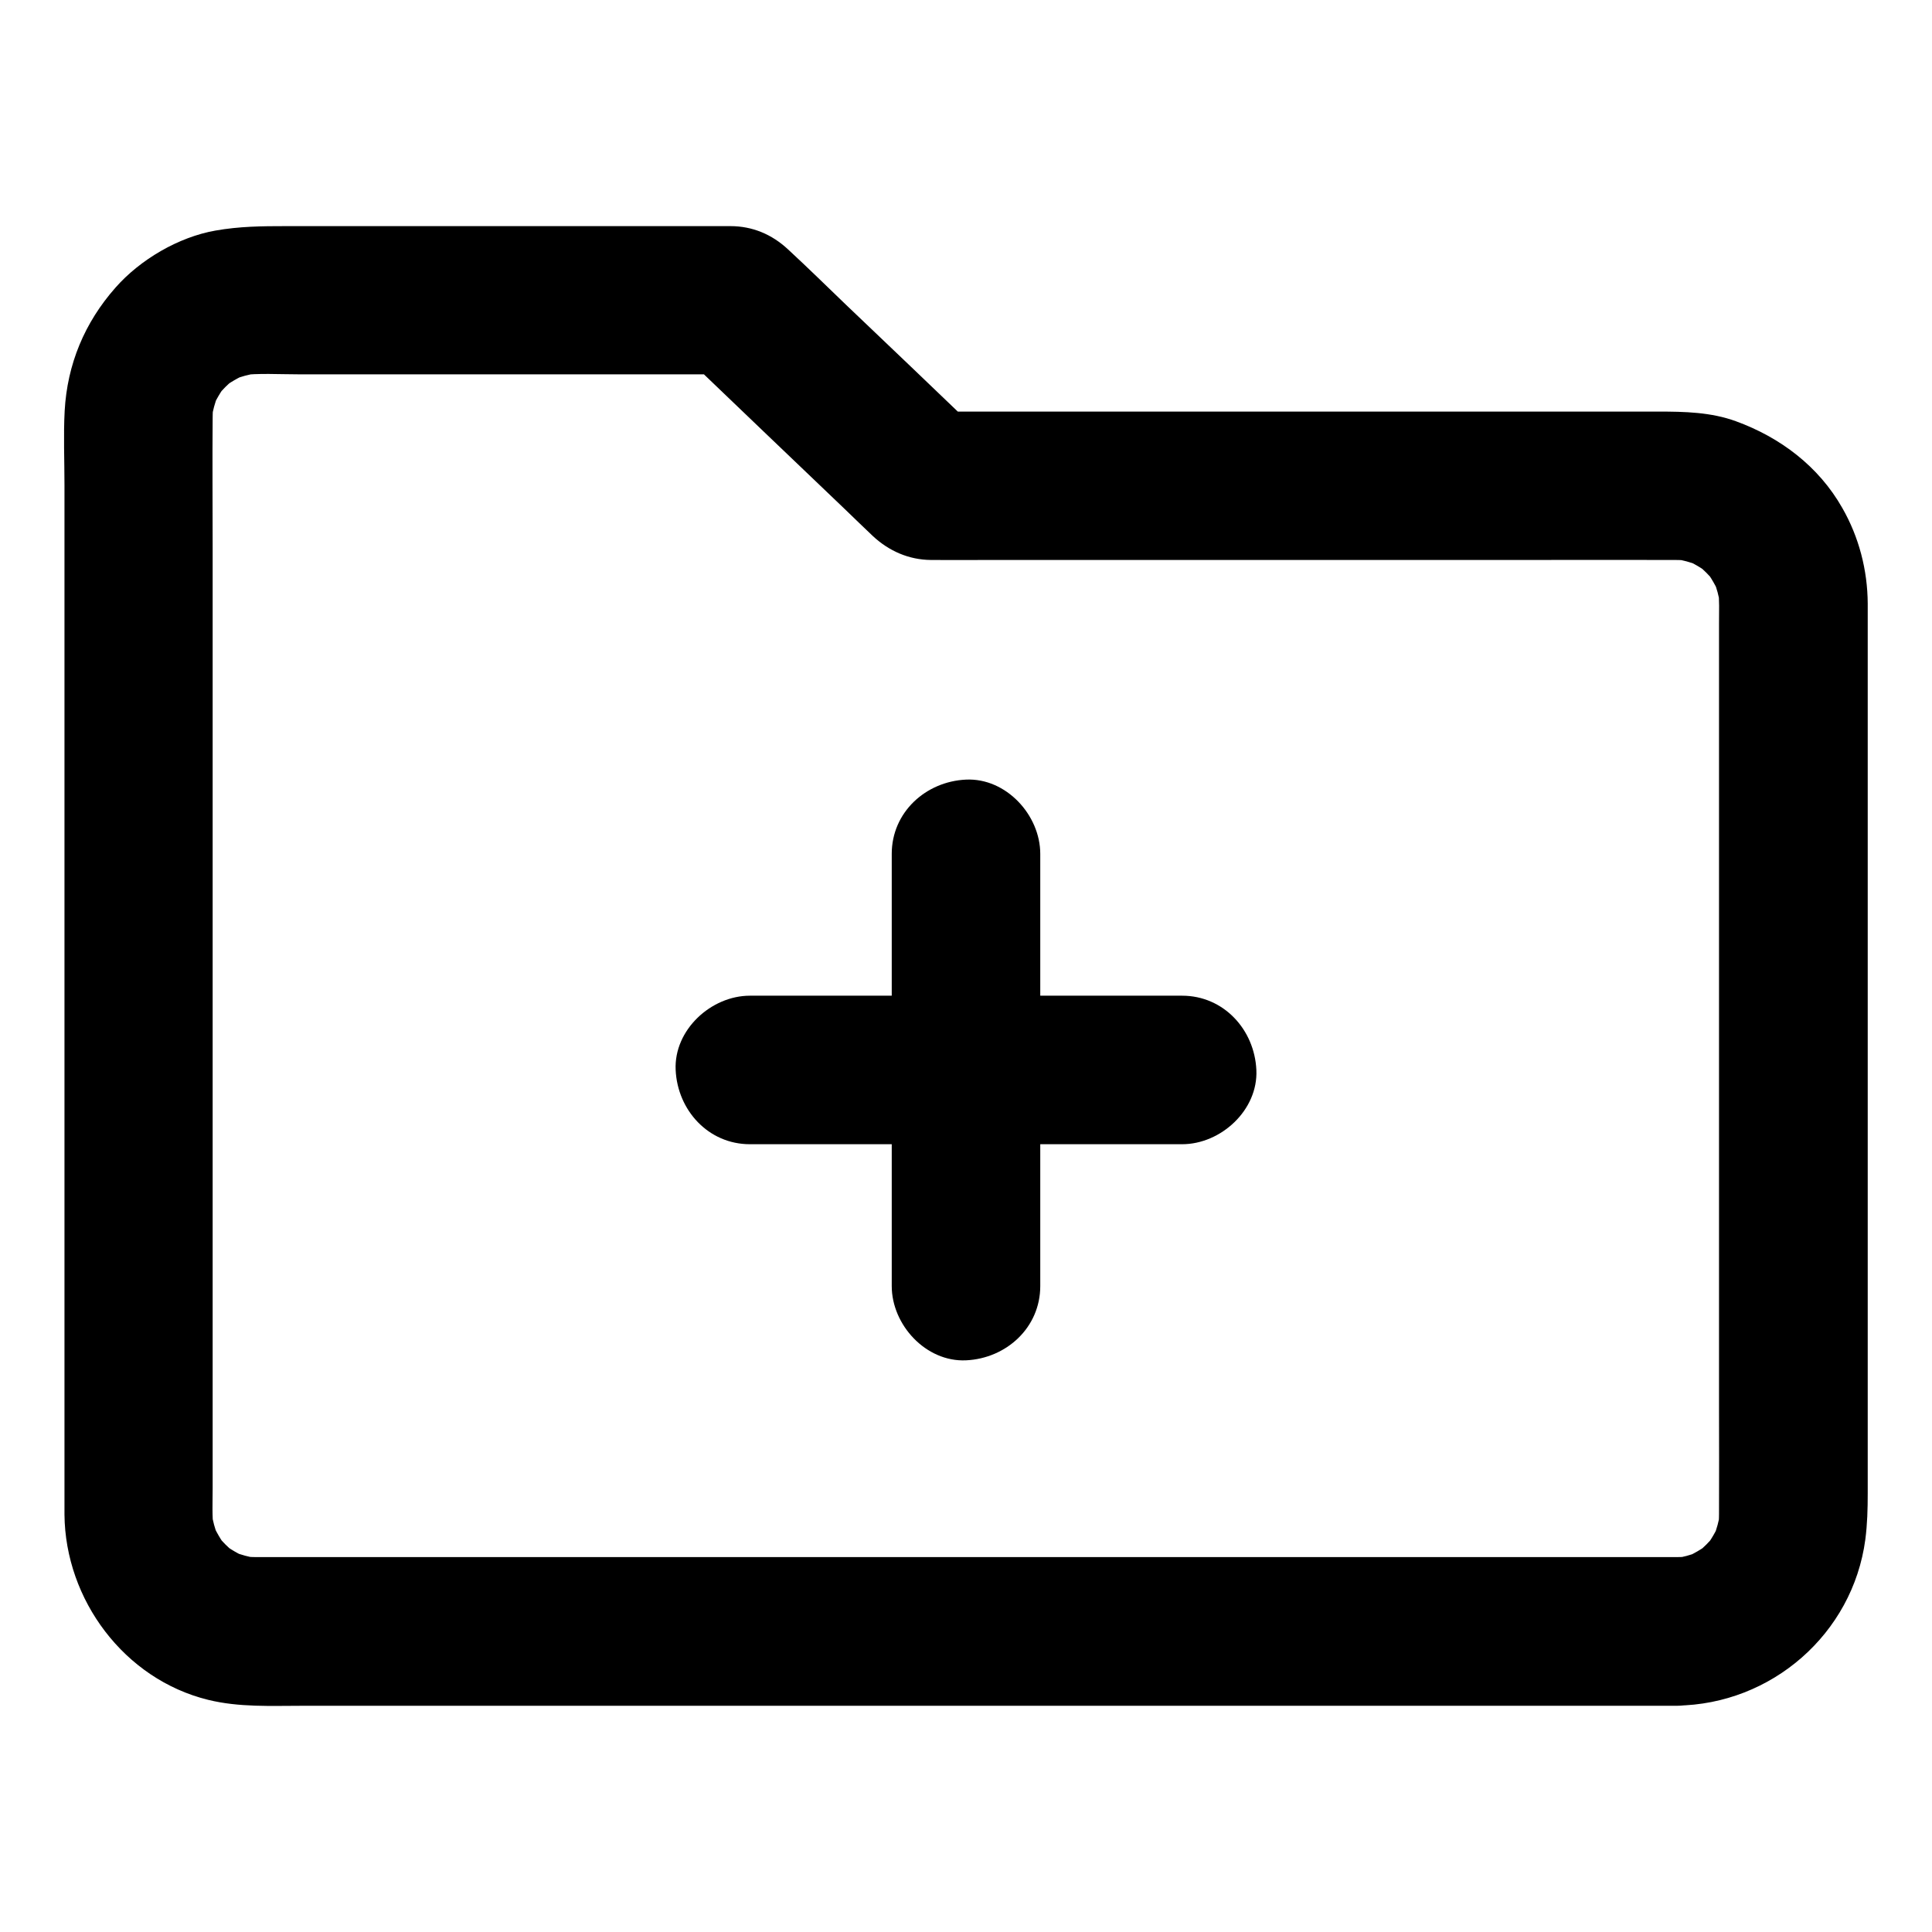
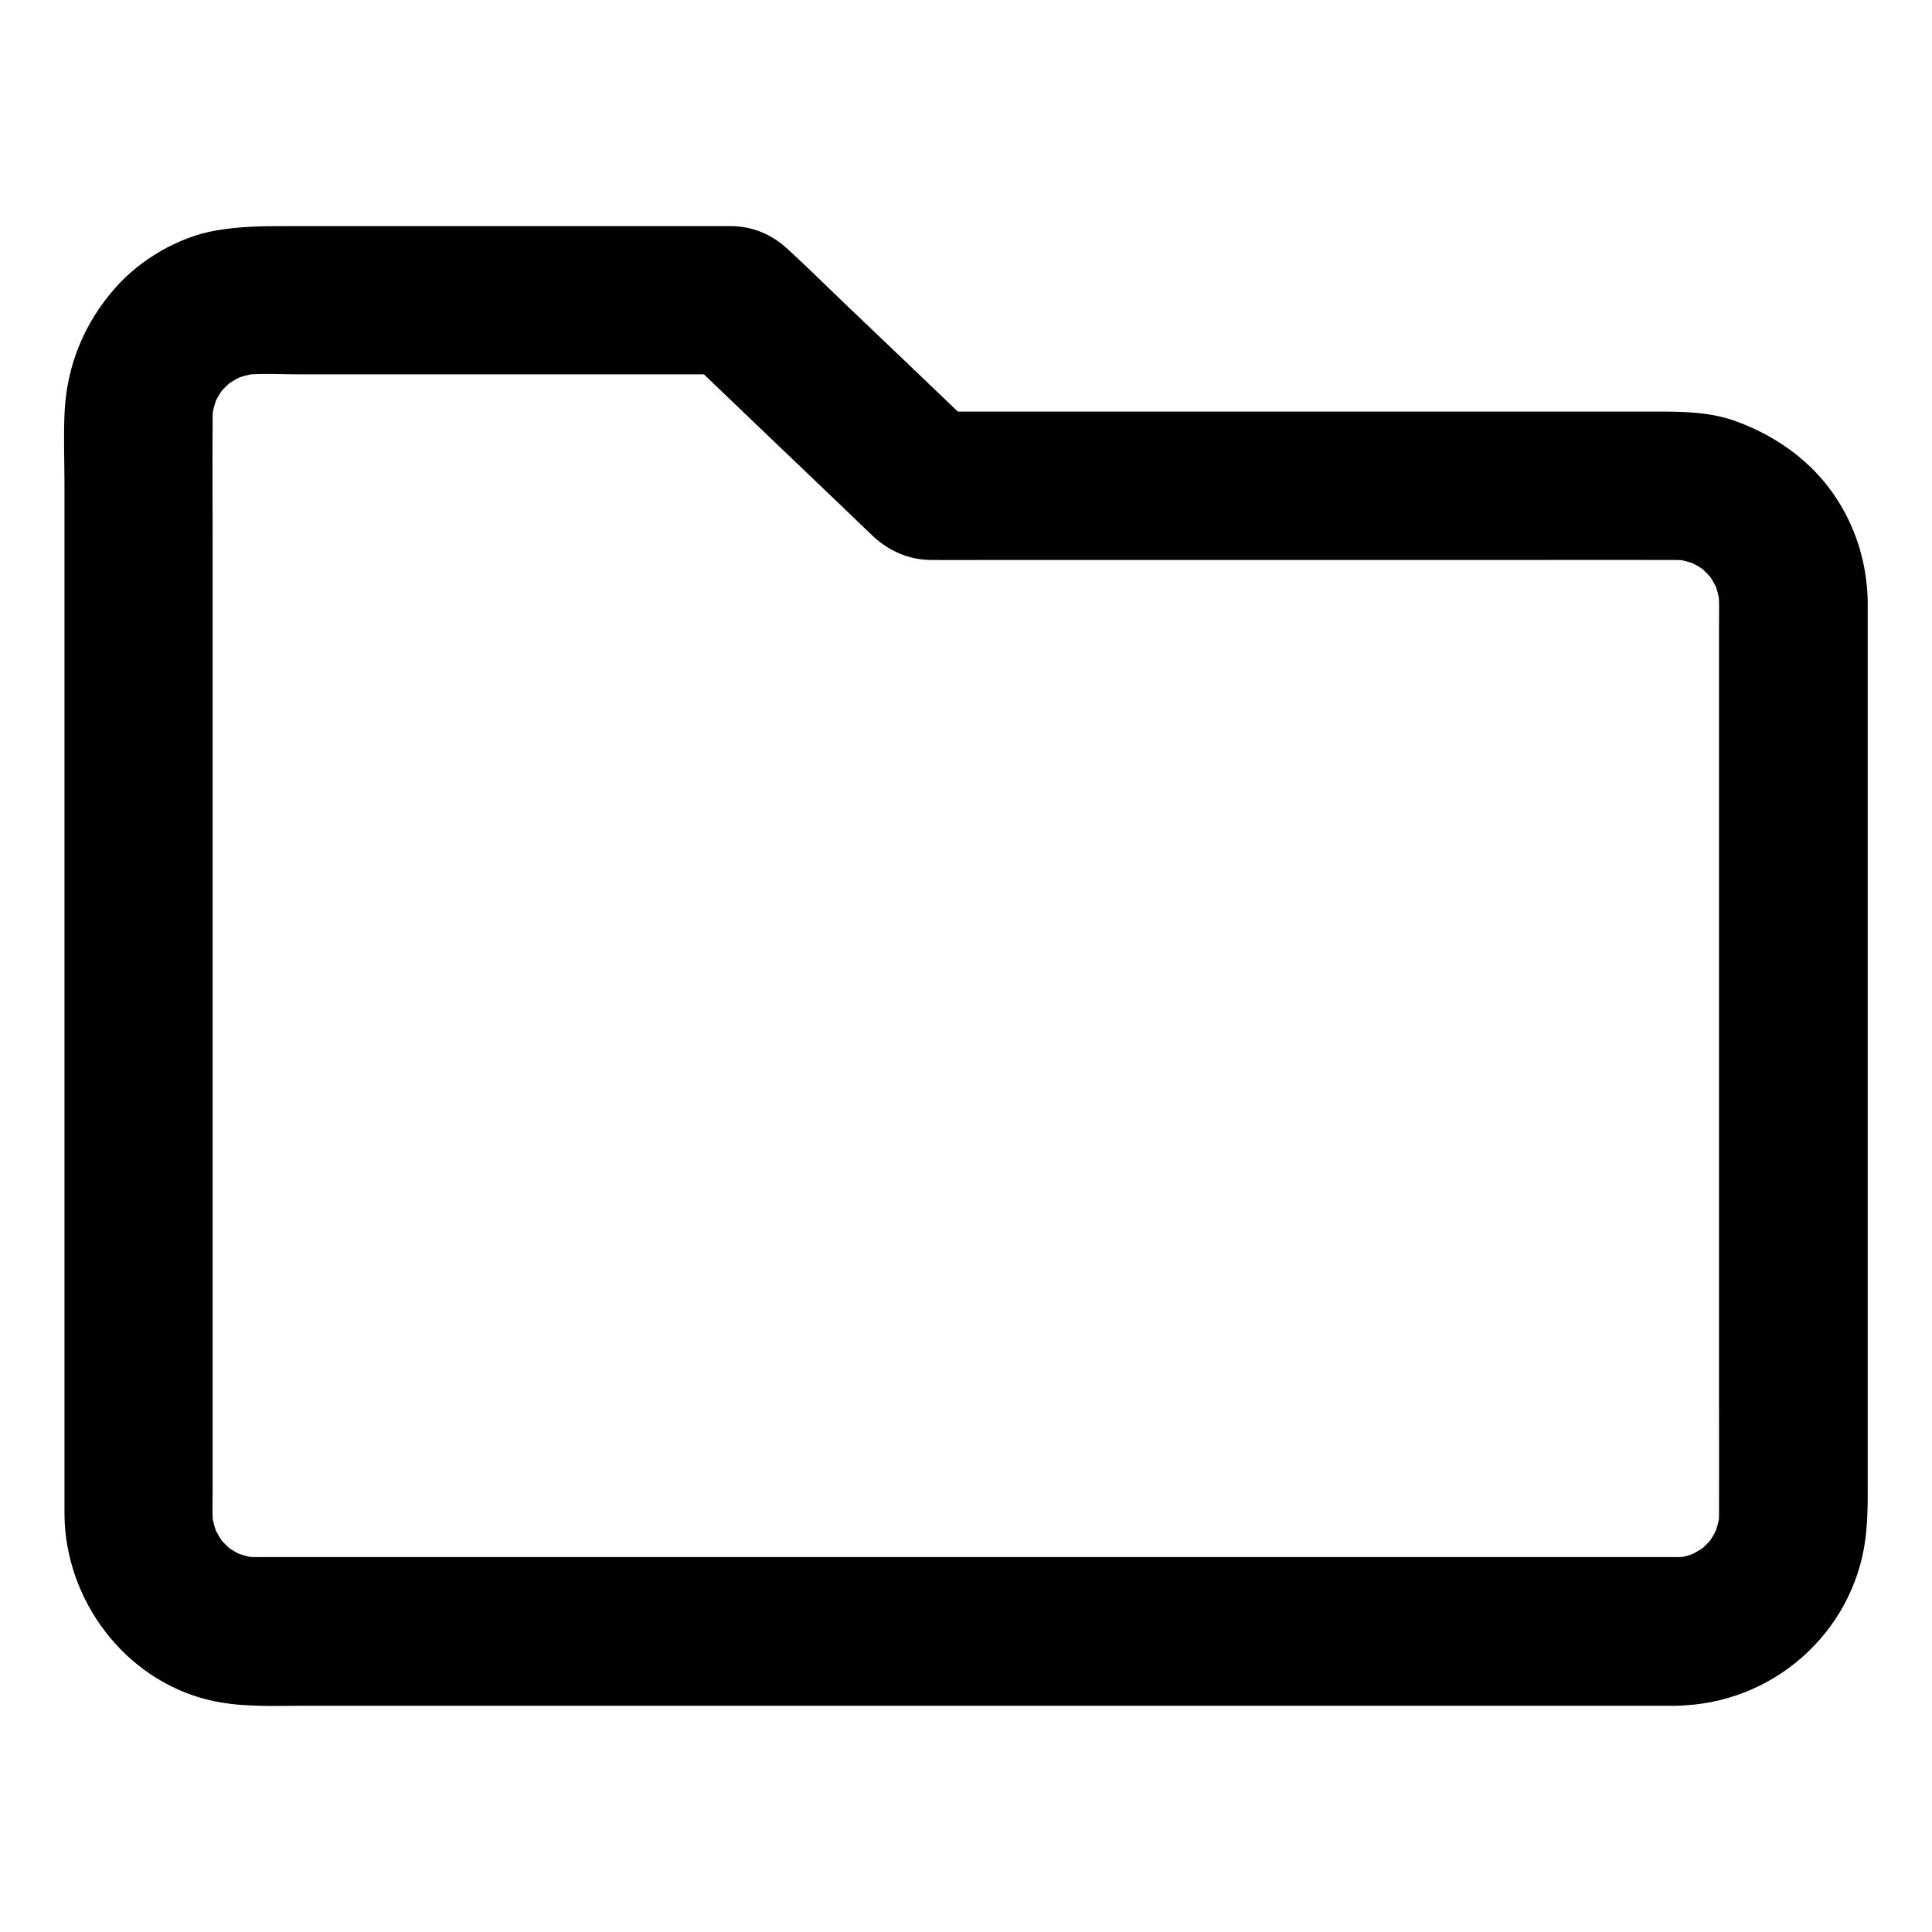
<svg xmlns="http://www.w3.org/2000/svg" fill="#000000" width="800px" height="800px" version="1.1" viewBox="144 144 512 512">
  <g>
    <path d="m588.29 556.65h-10.234-27.602-40.785-49.938-54.613-54.758-50.922-43-30.453-13.875c-1.477 0-3-0.098-4.477-0.246 1.723 0.246 3.492 0.492 5.215 0.688-2.656-0.395-5.164-1.082-7.676-2.066 1.574 0.641 3.148 1.328 4.723 1.969-2.609-1.082-5.019-2.508-7.281-4.231 1.328 1.031 2.656 2.066 3.984 3.102-2.016-1.625-3.836-3.445-5.461-5.461 1.031 1.328 2.066 2.656 3.102 3.984-1.723-2.262-3.102-4.676-4.231-7.281 0.641 1.574 1.328 3.148 1.969 4.723-0.984-2.461-1.672-5.019-2.066-7.676 0.246 1.723 0.492 3.492 0.688 5.215-0.441-3.641-0.246-7.379-0.246-11.07v-20.961-69.766-85.363-73.012c0-11.465-0.098-22.926 0-34.391 0-1.477 0.098-2.902 0.246-4.328-0.246 1.723-0.492 3.492-0.688 5.215 0.395-2.656 1.082-5.164 2.066-7.676-0.641 1.574-1.328 3.148-1.969 4.723 1.082-2.609 2.508-5.019 4.231-7.281-1.031 1.328-2.066 2.656-3.102 3.984 1.625-2.016 3.445-3.836 5.461-5.461-1.328 1.031-2.656 2.066-3.984 3.102 2.262-1.723 4.676-3.102 7.281-4.231-1.574 0.641-3.148 1.328-4.723 1.969 2.461-0.984 5.019-1.672 7.676-2.066-1.723 0.246-3.492 0.492-5.215 0.688 5.019-0.59 10.281-0.246 15.301-0.246h29.961 69.57 15.988c-4.625-1.918-9.297-3.836-13.922-5.758 14.414 13.824 28.879 27.652 43.297 41.426 2.508 2.41 4.969 4.82 7.477 7.184 4.281 3.984 9.543 6.297 15.398 6.348 4.969 0.051 9.988 0 14.957 0h65.977 75.965c13.43 0 26.863-0.051 40.297 0 1.477 0 2.953 0.098 4.379 0.246-1.723-0.246-3.492-0.492-5.215-0.688 2.656 0.395 5.164 1.082 7.676 2.066-1.574-0.641-3.148-1.328-4.723-1.969 2.609 1.082 5.019 2.508 7.281 4.231-1.328-1.031-2.656-2.066-3.984-3.102 2.016 1.625 3.836 3.445 5.461 5.461-1.031-1.328-2.066-2.656-3.102-3.984 1.723 2.262 3.102 4.676 4.231 7.281-0.641-1.574-1.328-3.148-1.969-4.723 0.984 2.461 1.672 5.019 2.066 7.676-0.246-1.723-0.492-3.492-0.688-5.215 0.395 3.199 0.246 6.496 0.246 9.691v17.367 58.156 71.047 60.859c0 9.445 0.051 18.895 0 28.34 0 1.426-0.098 2.856-0.246 4.281 0.246-1.723 0.492-3.492 0.688-5.215-0.395 2.656-1.082 5.164-2.066 7.676 0.641-1.574 1.328-3.148 1.969-4.723-1.082 2.609-2.508 5.019-4.231 7.281 1.031-1.328 2.066-2.656 3.102-3.984-1.625 2.016-3.445 3.836-5.461 5.461 1.328-1.031 2.656-2.066 3.984-3.102-2.262 1.723-4.676 3.102-7.281 4.231 1.574-0.641 3.148-1.328 4.723-1.969-2.461 0.984-5.019 1.672-7.676 2.066 1.723-0.246 3.492-0.492 5.215-0.688-1.285 0.098-2.613 0.195-3.988 0.195-5.066 0.051-10.332 2.164-13.922 5.758-3.394 3.394-6.004 9.004-5.758 13.922 0.492 10.578 8.66 19.777 19.68 19.68 25.191-0.297 46.691-19.039 50.035-43.984 0.543-4.184 0.641-8.117 0.641-12.301v-43.445-67.504-69.078-47.184-8.562c-0.051-8.855-2.312-17.613-6.742-25.34-6.25-11.02-16.434-18.695-28.191-22.977-6.594-2.41-13.629-2.559-20.516-2.559h-18.598-62.828-69.125-41.031-2.016c4.625 1.918 9.297 3.836 13.922 5.758-11.855-11.367-23.715-22.73-35.621-34.047-5.117-4.922-10.184-9.891-15.398-14.711-4.281-3.984-9.445-6.148-15.254-6.148h-5.805-55.449-56.531c-6.394 0-12.301 0.051-18.695 1.18-9.789 1.723-19.926 7.676-26.469 15.105-8.215 9.297-12.793 20.32-13.48 32.668-0.344 6.496-0.051 13.086-0.051 19.633v46.938 63.125 66.469 56.727 34.586 5.019c0.195 22.582 15.844 43.641 38.082 49.102 8.215 2.016 16.629 1.574 24.992 1.574h37.391 54.859 64.453 66.617 61.402 48.316 27.504 3.59c10.281 0 20.172-9.055 19.68-19.68-0.496-10.672-8.664-19.723-19.684-19.723z" />
-     <path d="m419.68 484.82v-38.672-61.695-14.168c0-10.281-9.055-20.172-19.68-19.68-10.676 0.492-19.68 8.66-19.68 19.68v38.672 61.695 14.168c0 10.281 9.055 20.172 19.68 19.68 10.676-0.492 19.68-8.66 19.68-19.68z" />
-     <path d="m457.27 407.87h-38.672-61.695-14.168c-10.281 0-20.172 9.055-19.68 19.68 0.492 10.676 8.66 19.68 19.68 19.68h38.672 61.695 14.168c10.281 0 20.172-9.055 19.68-19.68-0.488-10.676-8.656-19.68-19.68-19.68z" />
  </g>
</svg>